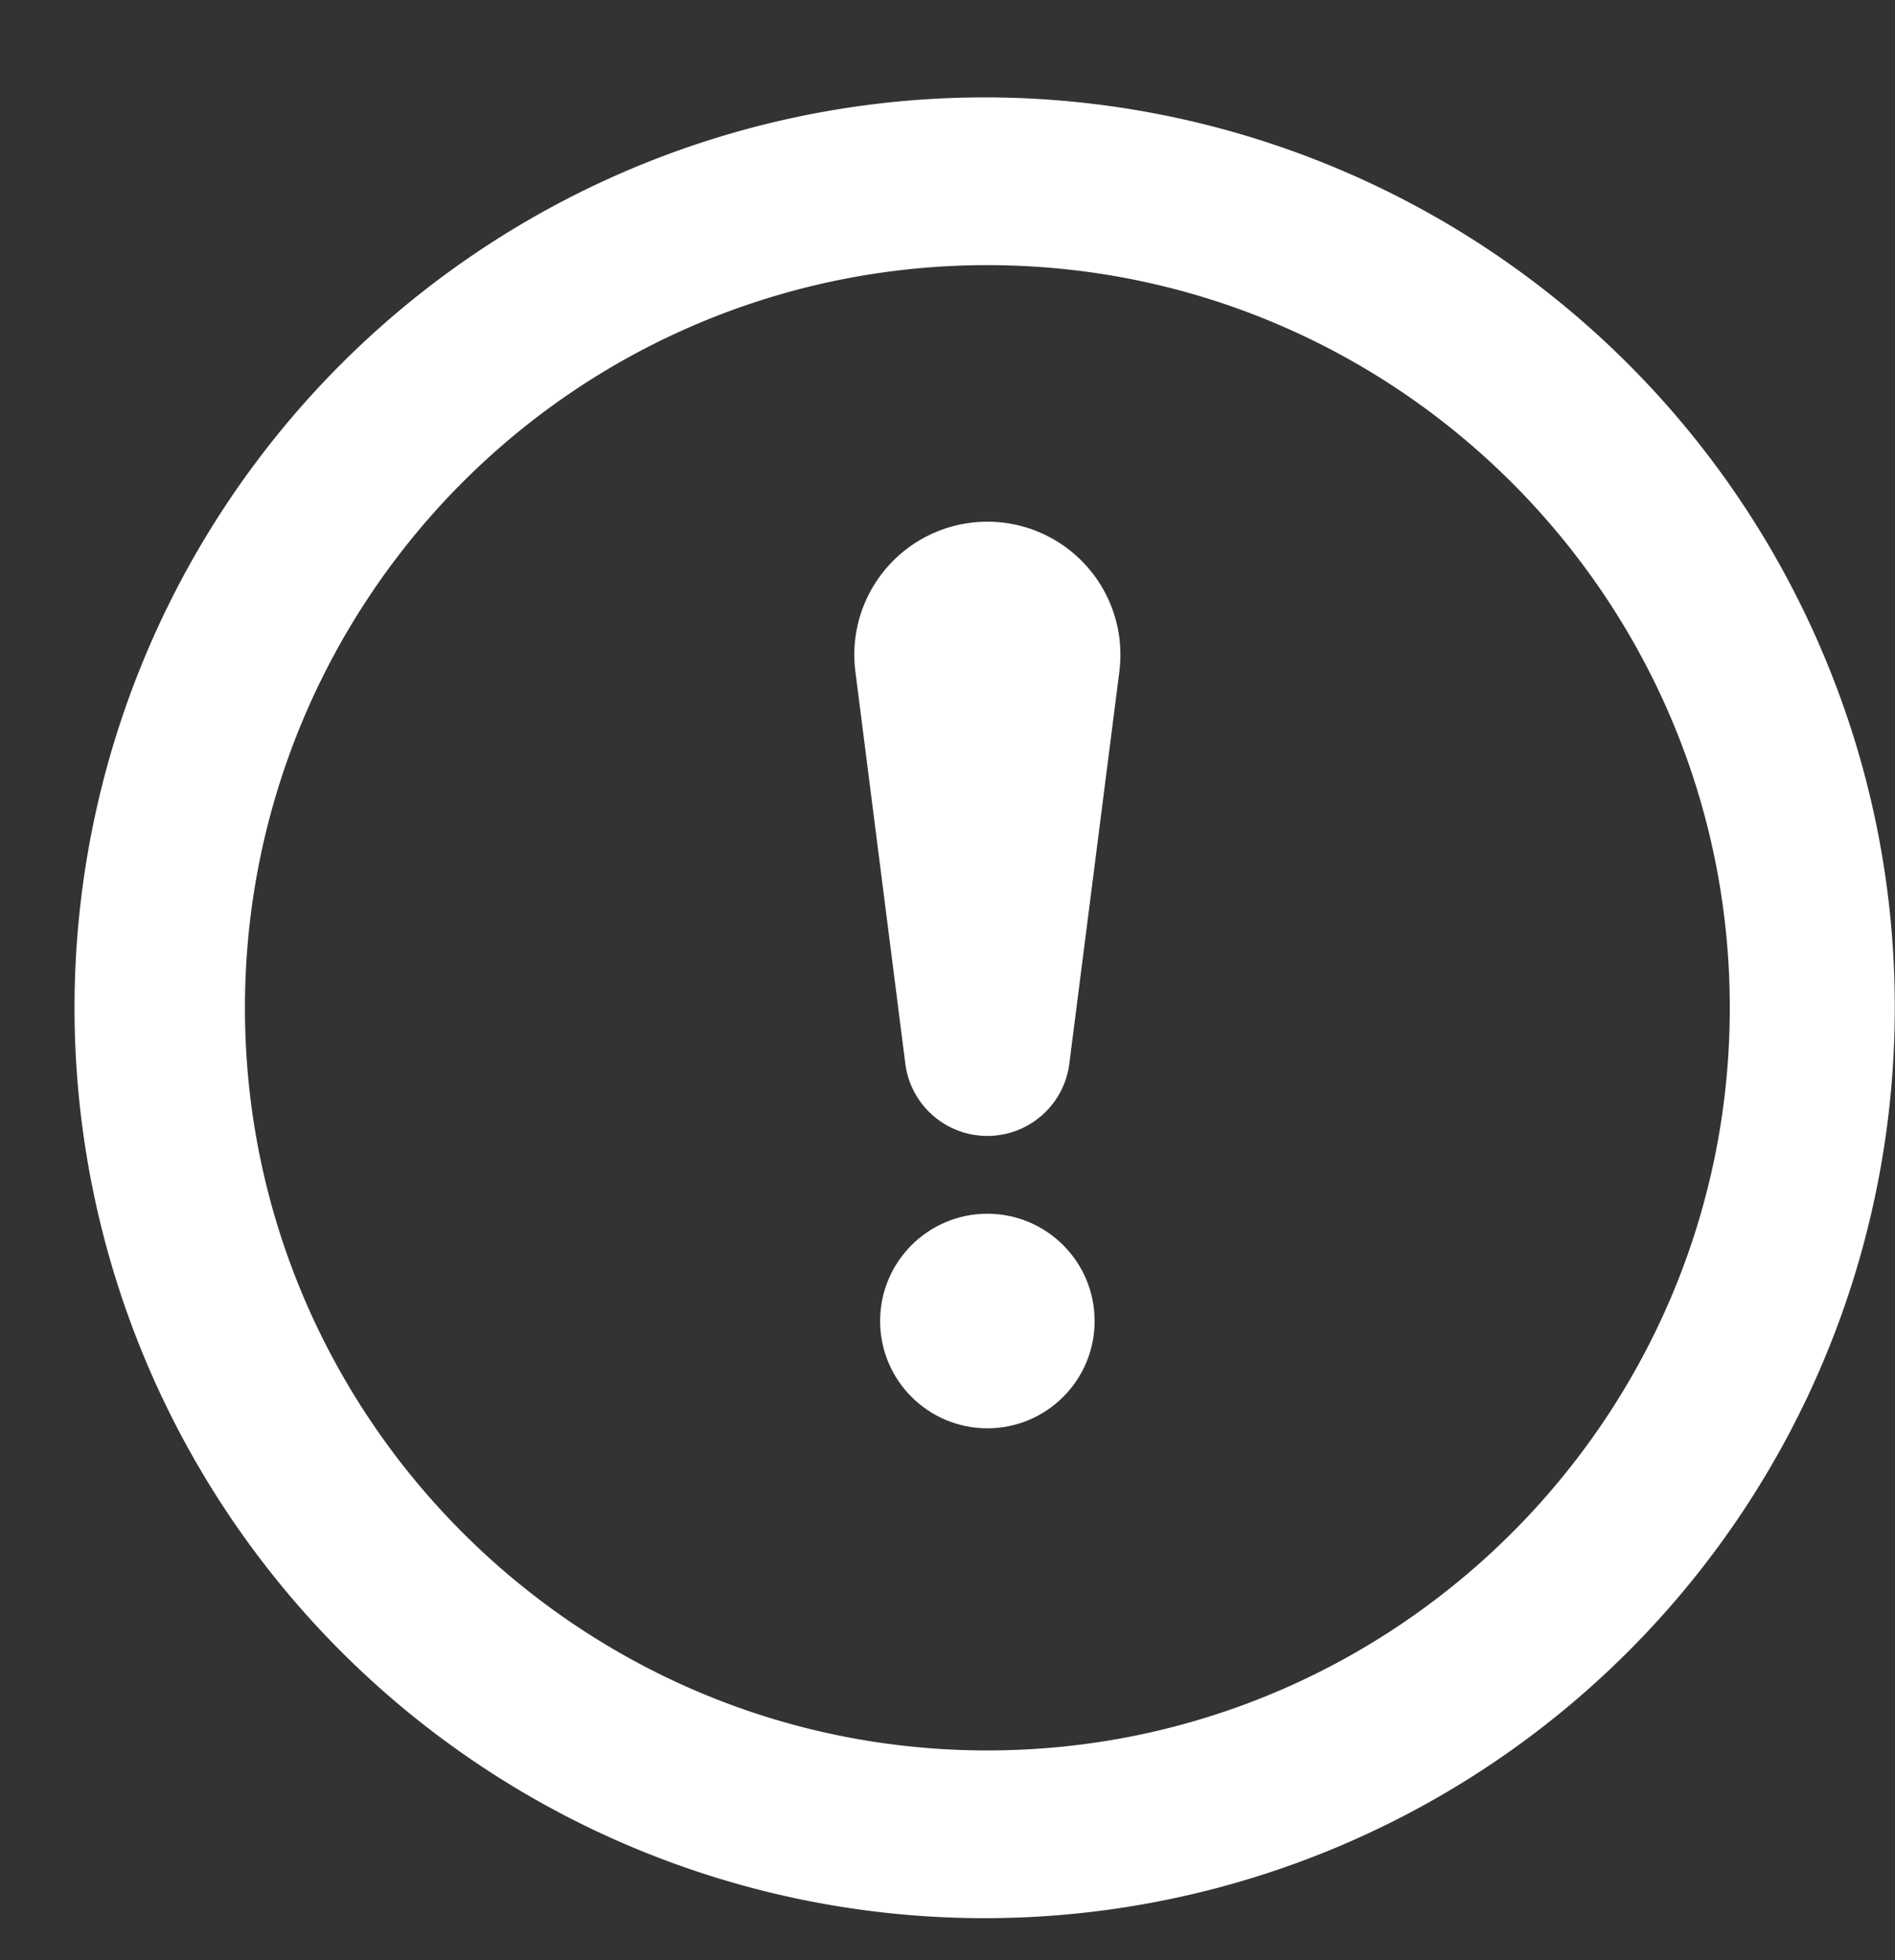
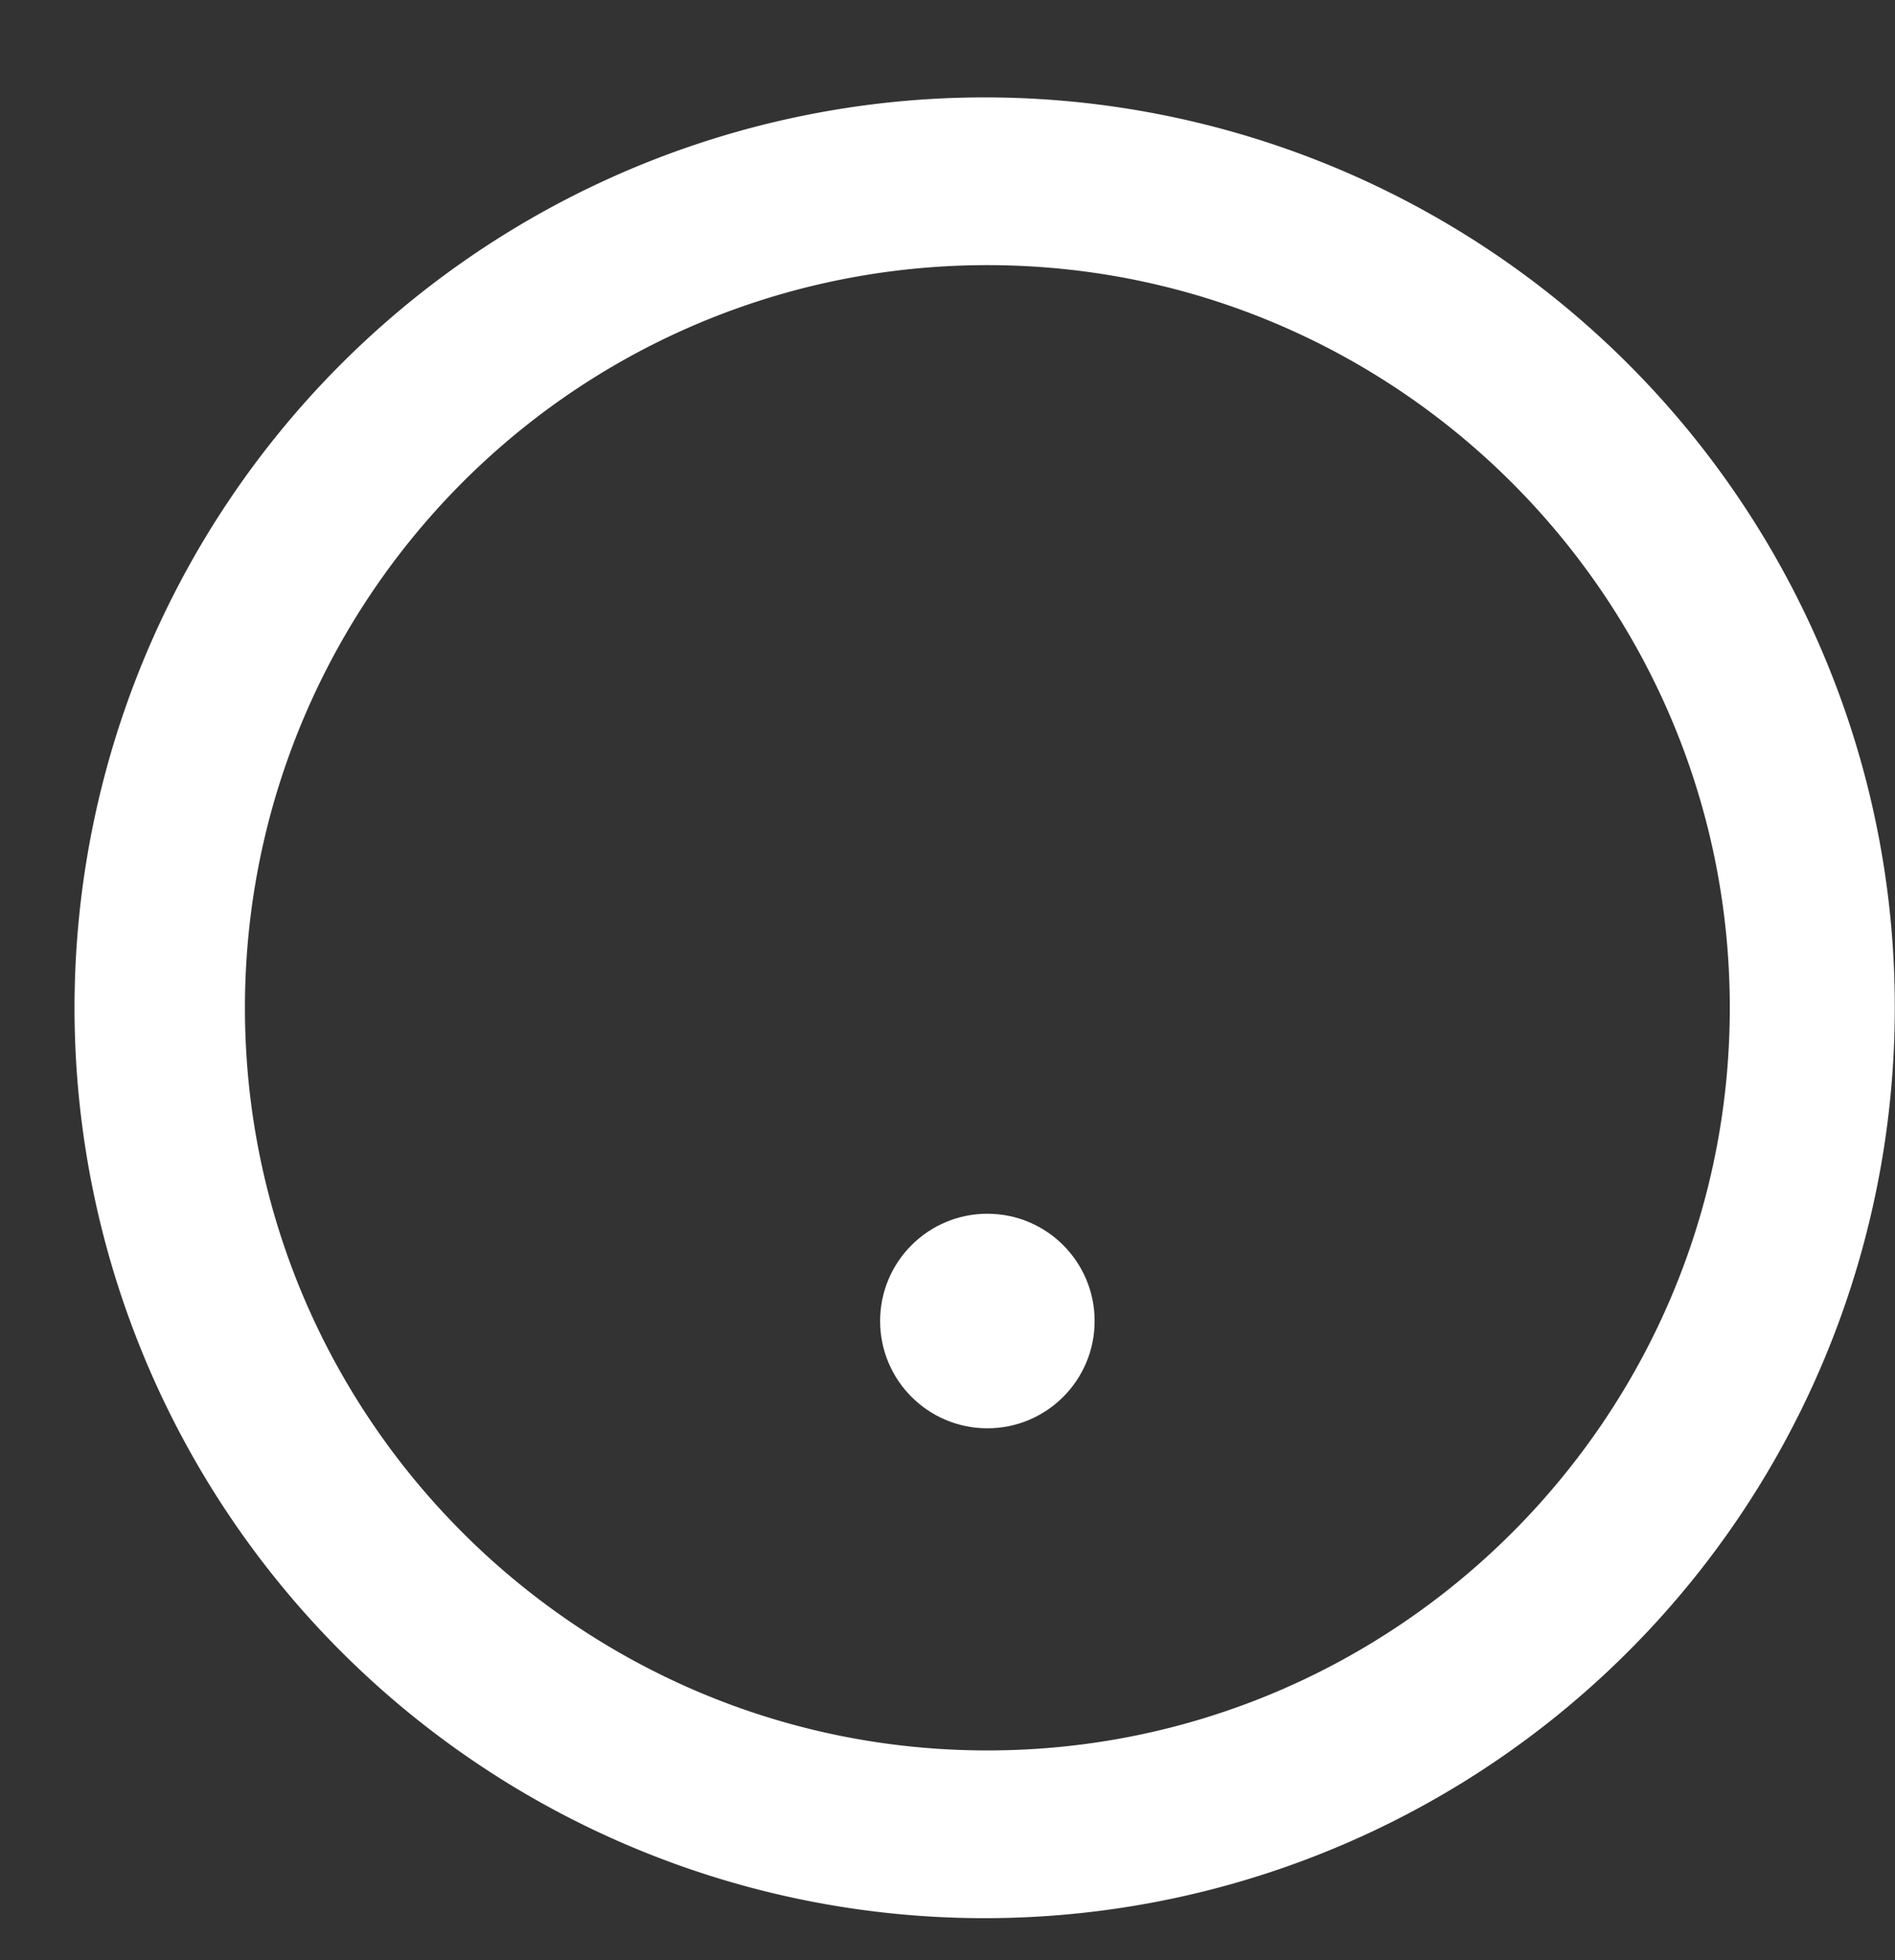
<svg xmlns="http://www.w3.org/2000/svg" data-name="Layer 1" fill="#ffffff" height="1781.6" preserveAspectRatio="xMidYMid meet" version="1" viewBox="602.3 584.0 1722.9 1781.6" width="1722.9" zoomAndPan="magnify">
  <rect x="602.3" y="584.0" width="1722.9" height="1781.6" fill="#333333" stroke="none" />
  <g id="change1_1">
    <path d="M2260.14,1178.85A827.47,827.47,0,1,0,2325,1500,822.16,822.16,0,0,0,2260.14,1178.85ZM1500,2175c-372.2,0-675-302.8-675-675,0-306.63,206.84-575.12,503-652.91A677.44,677.44,0,0,1,1500,825c372.2,0,675,302.8,675,675S1872.2,2175,1500,2175Z" />
  </g>
  <g id="change1_2">
    <circle cx="1500" cy="1784.7" r="97.51" />
  </g>
  <g id="change1_3">
-     <path d="M1484.72,1059.15A120.94,120.94,0,0,0,1380,1194.4l45.41,356.43a75.16,75.16,0,0,0,149.11,0L1620,1194.4a126,126,0,0,0,0-30.57A120.94,120.94,0,0,0,1484.72,1059.15Z" />
-   </g>
+     </g>
</svg>